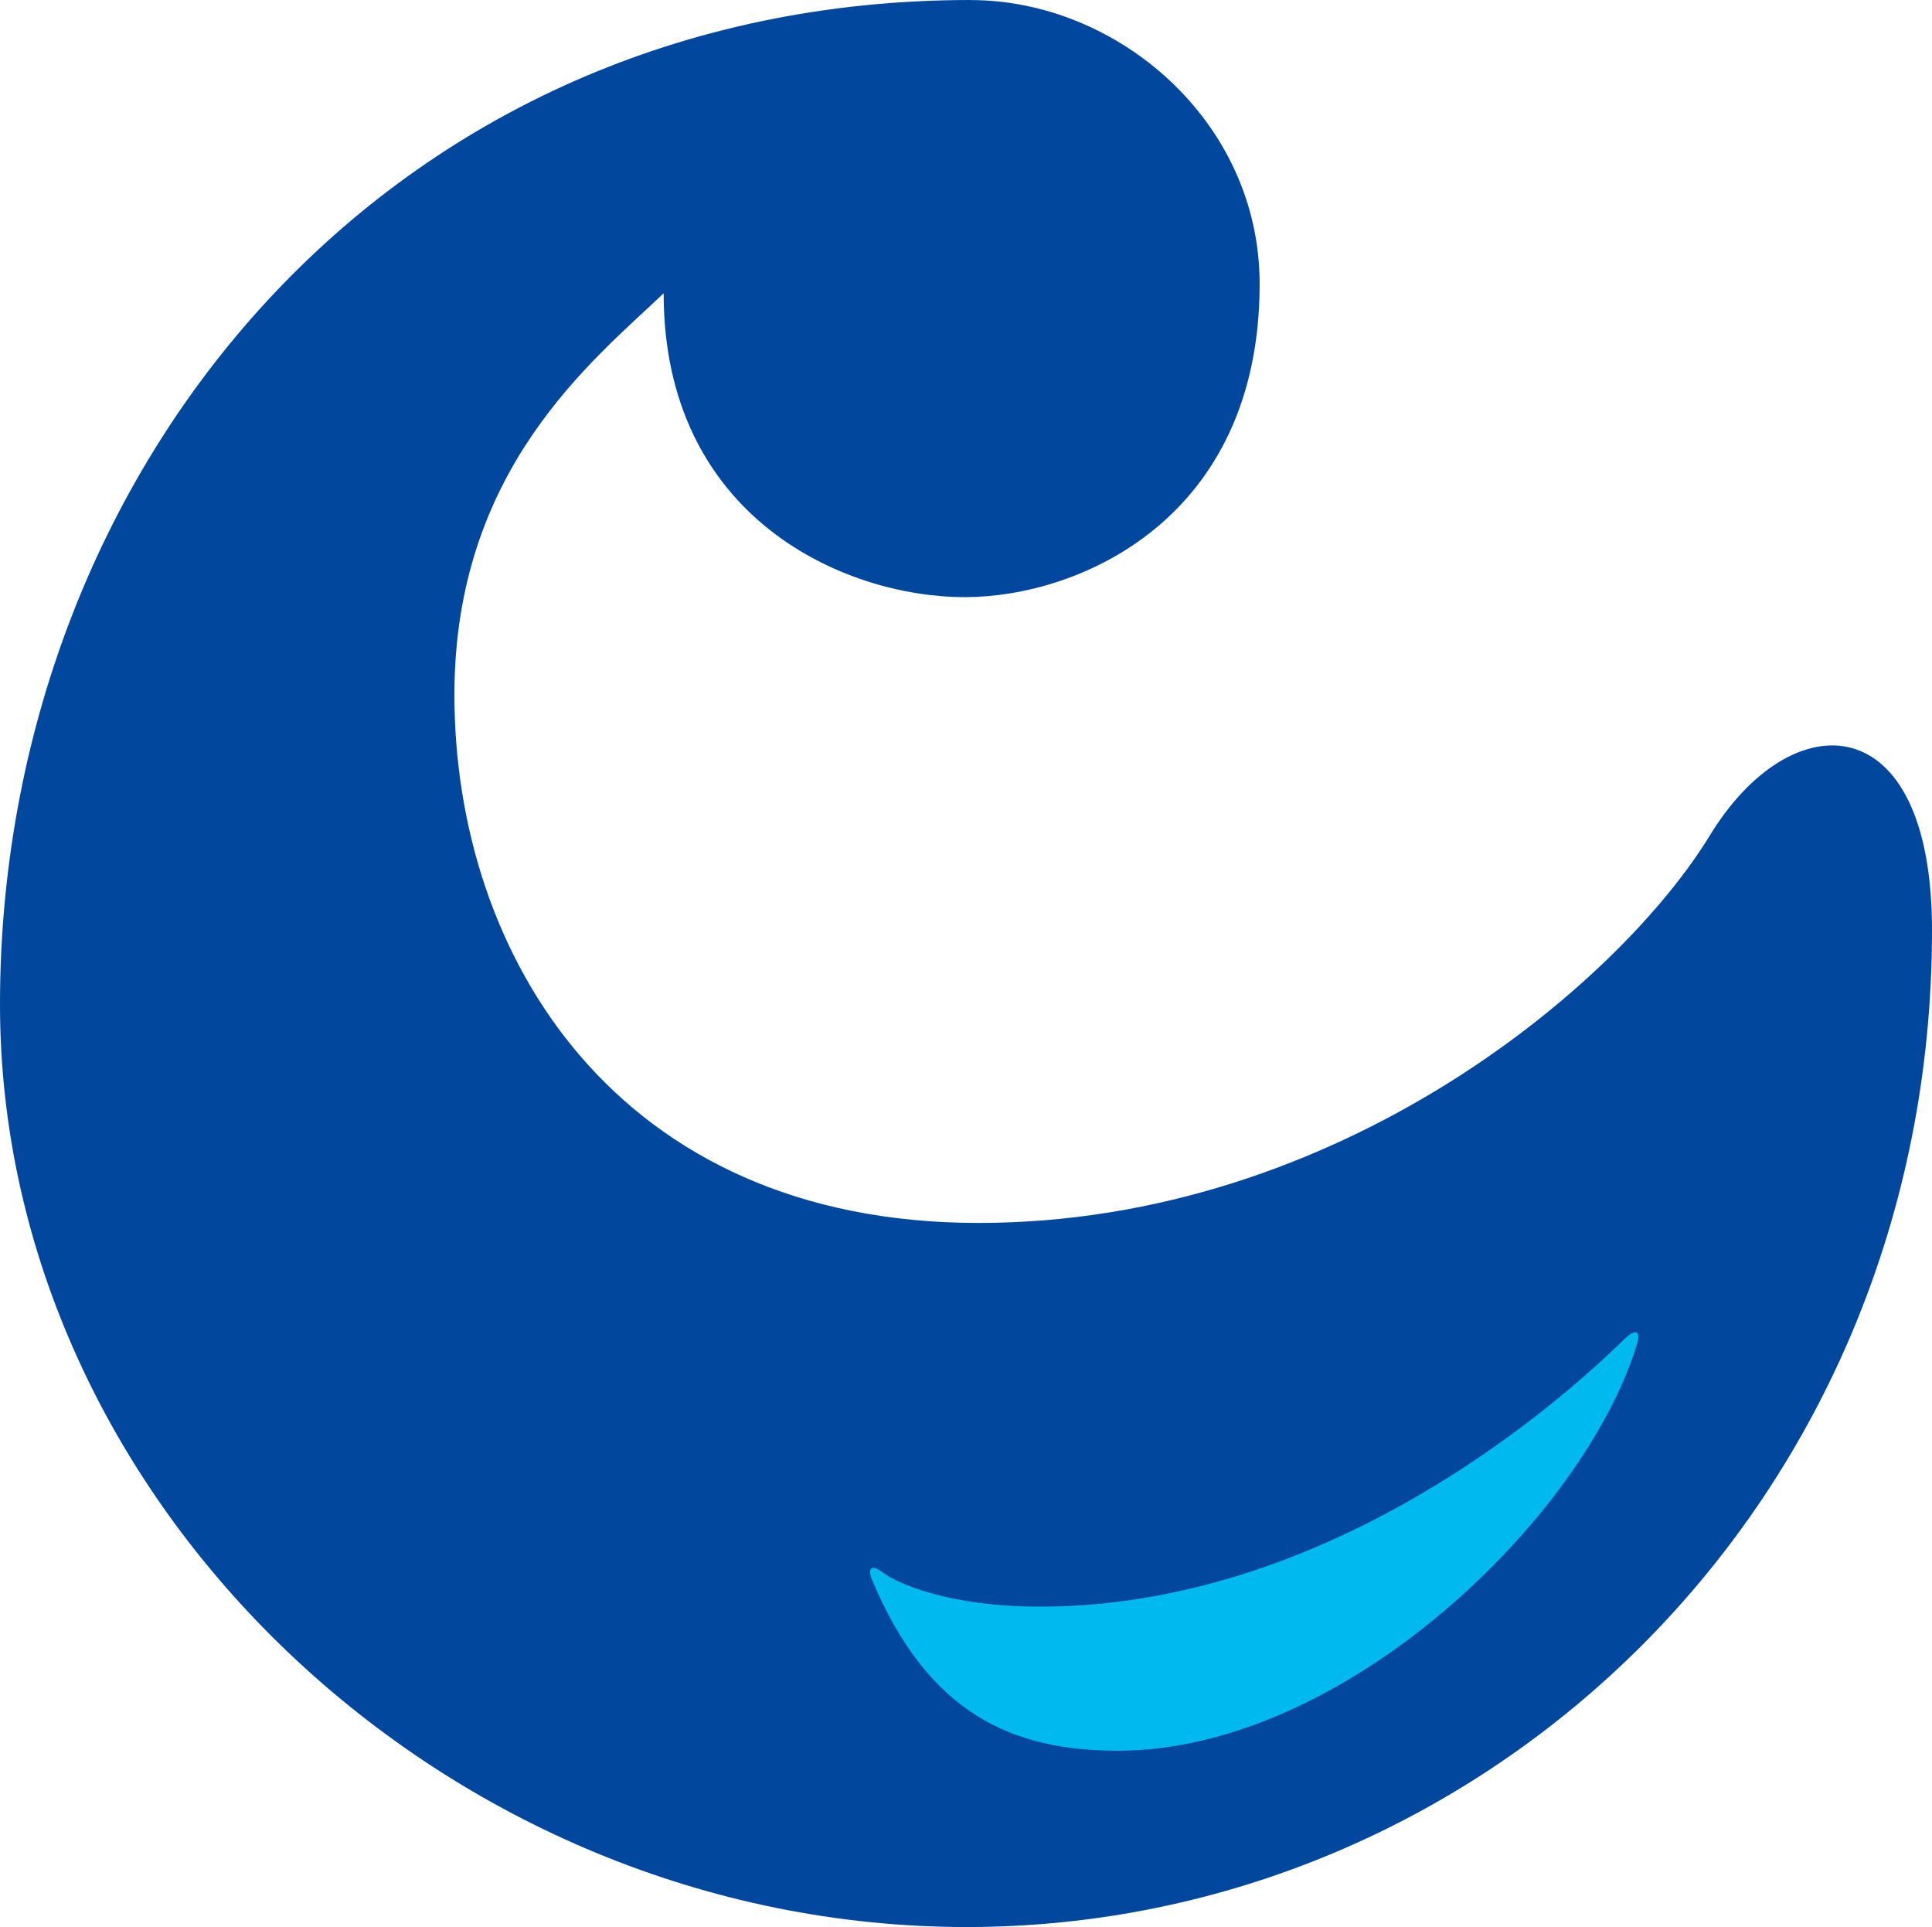
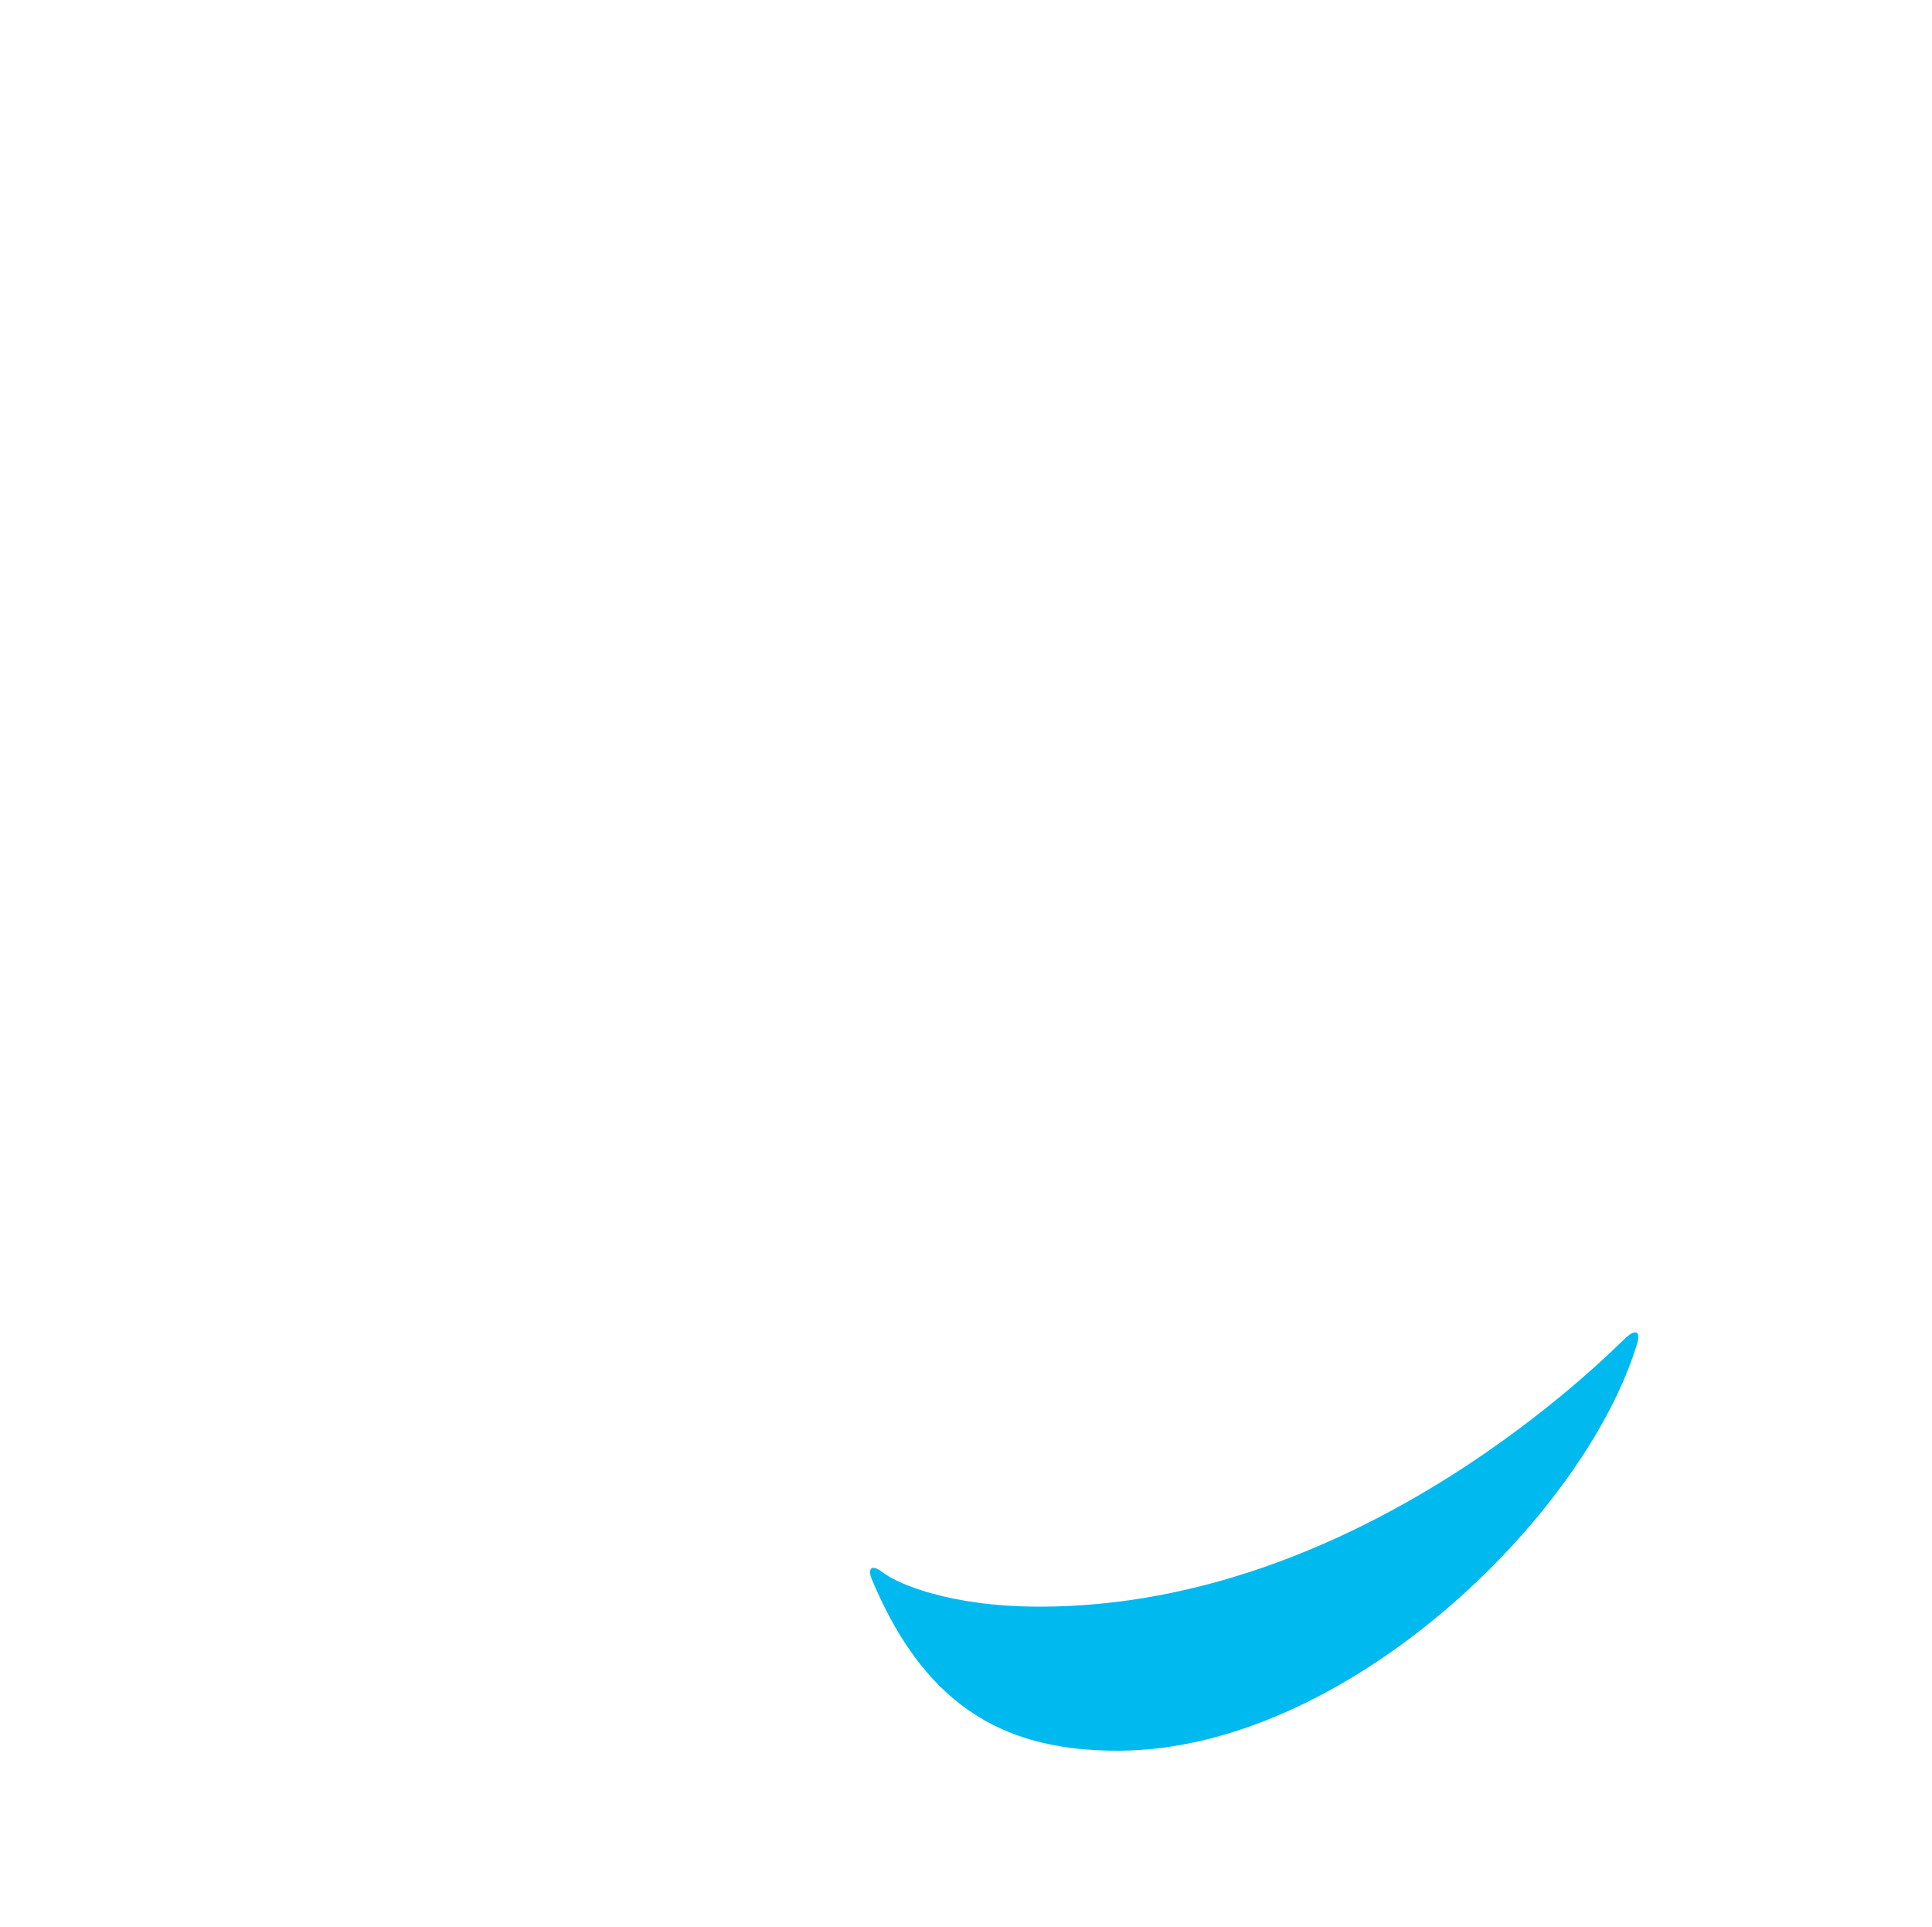
<svg xmlns="http://www.w3.org/2000/svg" id="_レイヤー_2" data-name="レイヤー 2" viewBox="0 0 266.11 265.37">
  <defs>
    <style> .cls-1 { fill: #00479d; } .cls-2 { fill: #00b9ef; } </style>
  </defs>
  <g id="_レイヤー_1-2" data-name="レイヤー 1">
    <g>
-       <path class="cls-1" d="M133.69,0C53.55,0,0,64.39,0,138.33c0,68.64,61.59,127.04,133.14,127.04s132.97-58.49,132.97-137.27c0-31.08-19.35-31.5-30.6-13.05-12.36,20.27-50.93,53.36-100.75,53.36s-72.17-36.85-72.17-72.74c0-31.07,19.08-46.01,28.82-55.28,0,30.89,24.87,41.84,41.49,41.84,15.69,0,40.6-10.7,40.6-43.13,0-22.42-19.6-39.09-39.79-39.09Z" />
-       <path class="cls-2" d="M120.12,217.57c7.72,18.46,19.39,23.52,33.82,23.52,31.19,0,64.24-32.08,71.55-56.03.45-1.49,0-2.25-1.55-.84-2.28,2.09-36.3,37.03-80.72,37.03-12.65,0-19.75-3.27-21.6-4.69s-2.05-.29-1.51,1.01Z" />
+       <path class="cls-2" d="M120.12,217.57c7.72,18.46,19.39,23.52,33.82,23.52,31.19,0,64.24-32.08,71.55-56.03.45-1.49,0-2.25-1.55-.84-2.28,2.09-36.3,37.03-80.72,37.03-12.65,0-19.75-3.27-21.6-4.69s-2.05-.29-1.51,1.01" />
    </g>
  </g>
</svg>